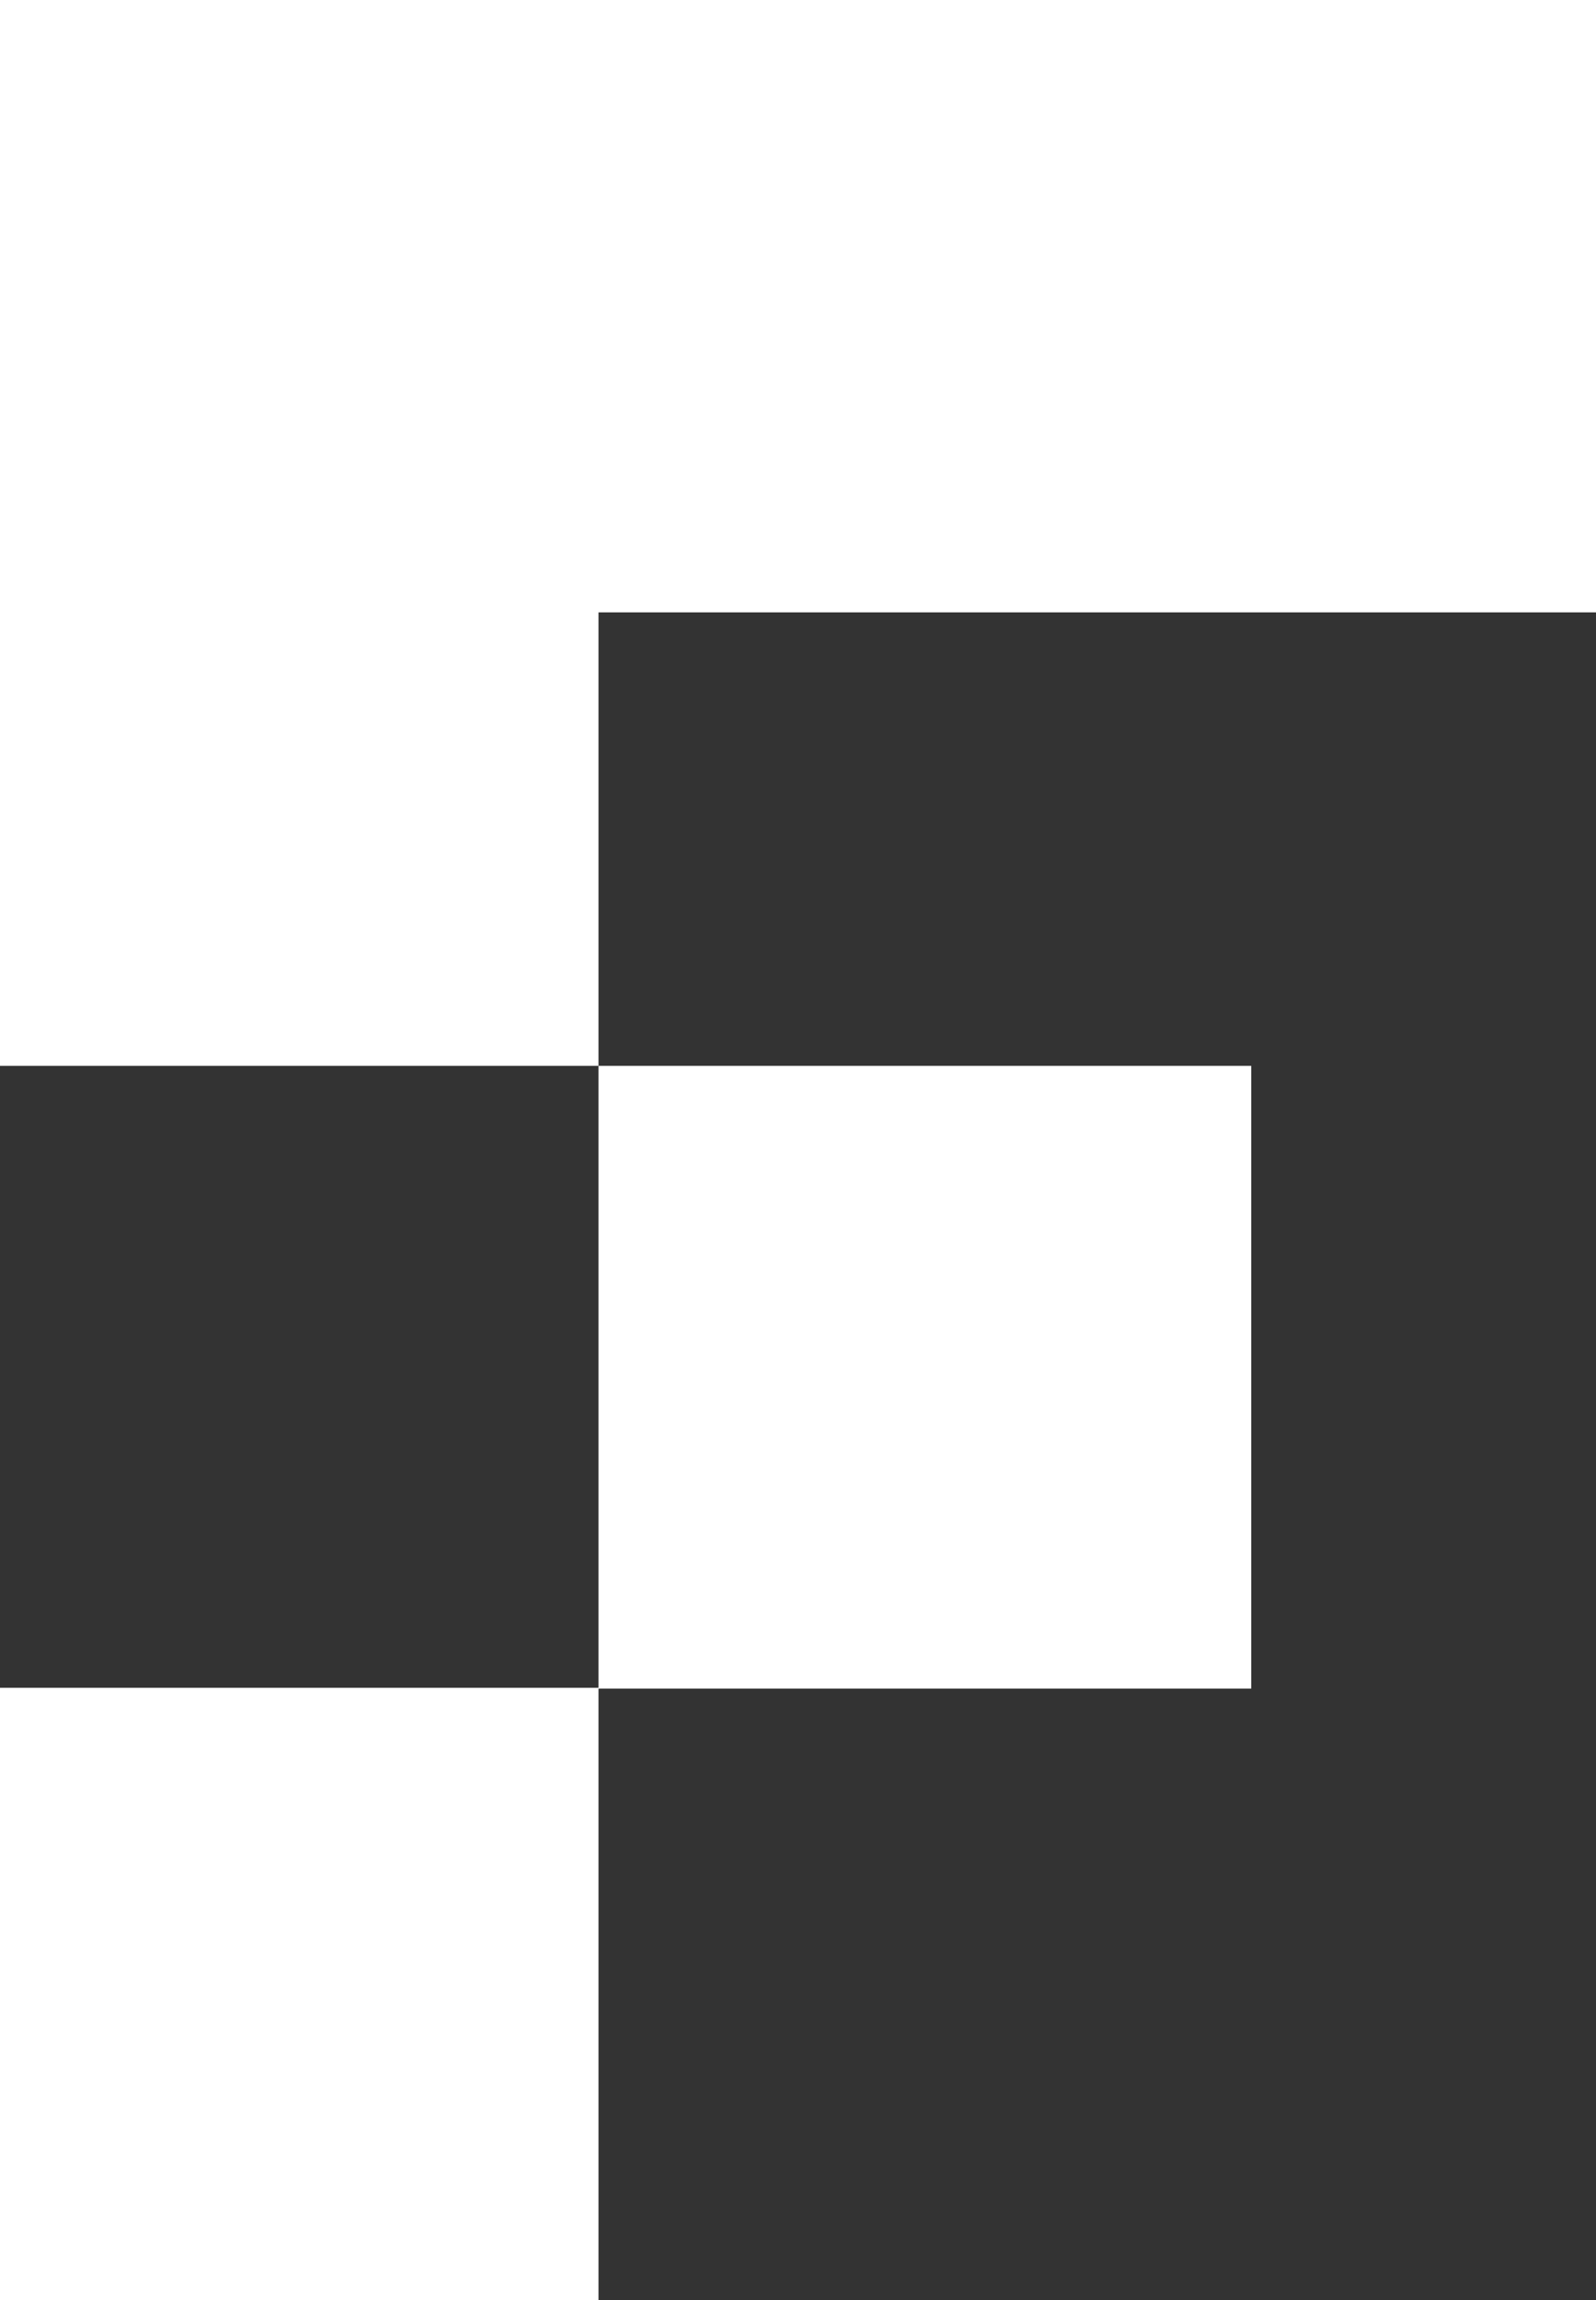
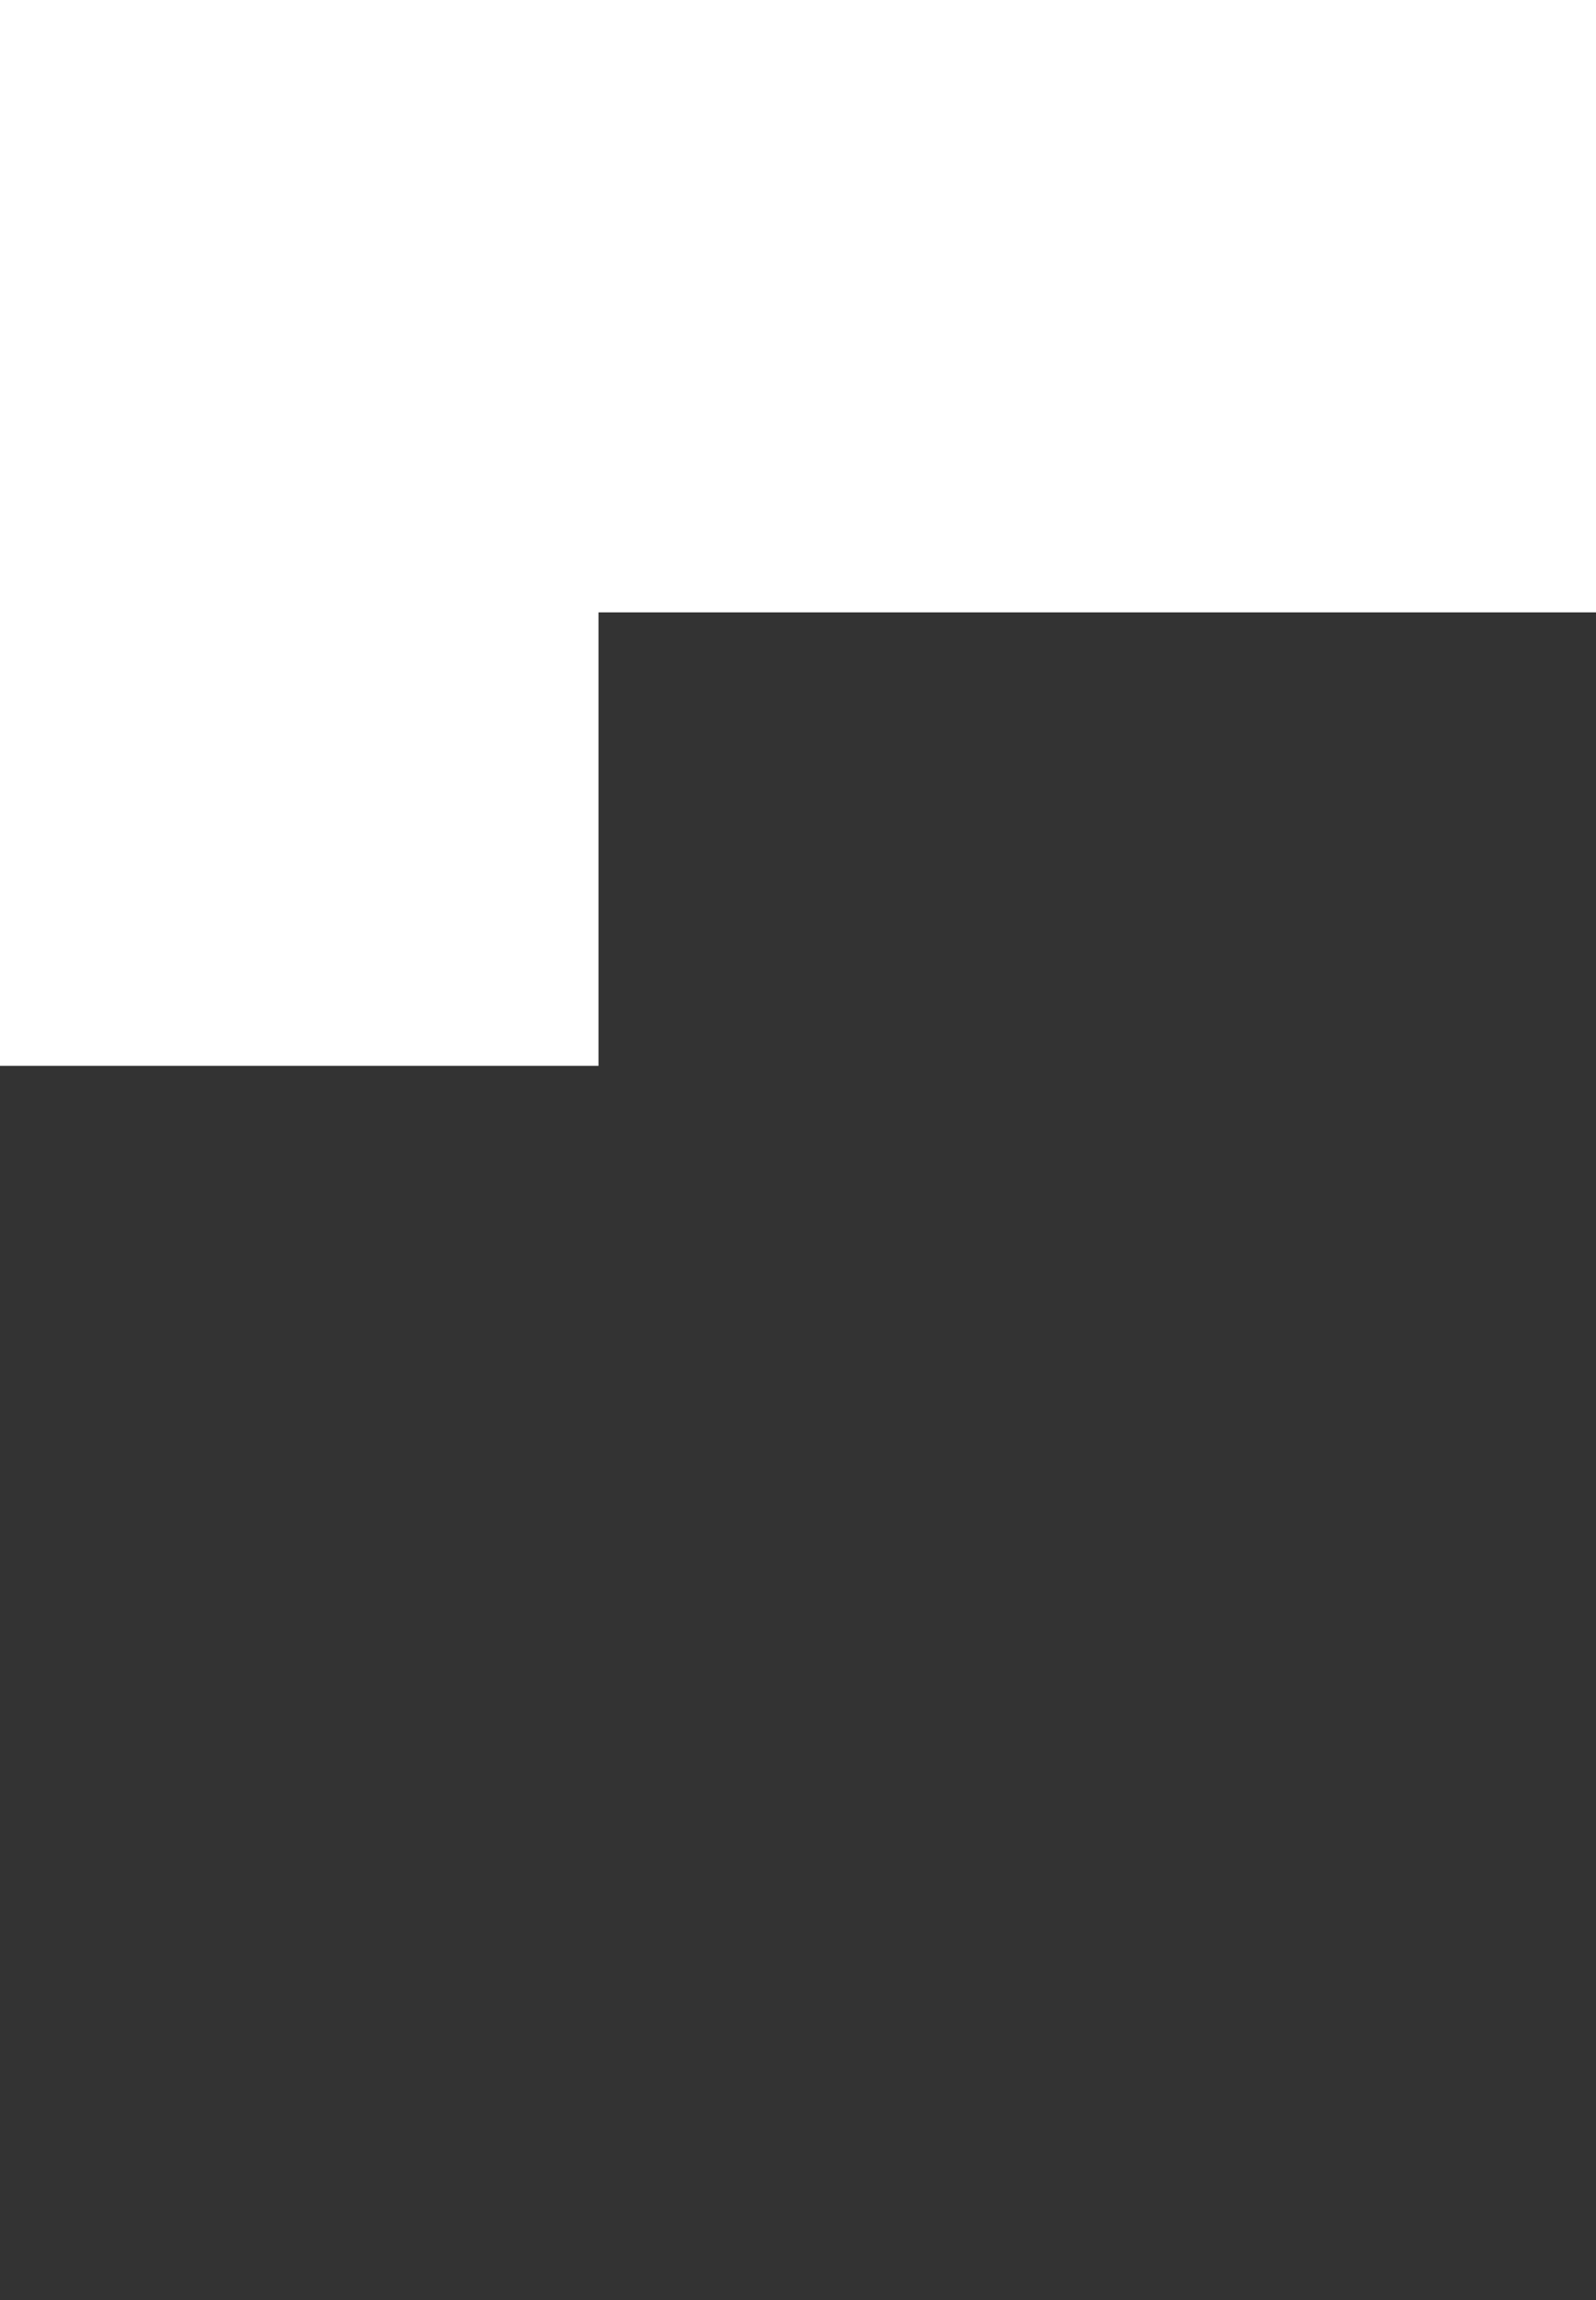
<svg xmlns="http://www.w3.org/2000/svg" id="Layer_1" version="1.1" viewBox="0 0 200 288.1">
  <rect x="0" y="0" width="200" height="288.1" fill="#333333" stroke="none" />
  <defs>
    <style>
      .st0 {
        fill: #fff;
      }
    </style>
  </defs>
-   <polygon class="st0" points="0 211.4 0 288.1 75 288.1 75 211.5 156.8 211.5 156.8 133.5 75 133.5 75 211.4 0 211.4" />
  <polygon class="st0" points="200 76.7 200 0 75 0 0 0 0 133.5 75 133.5 75 76.7 200 76.7" />
</svg>